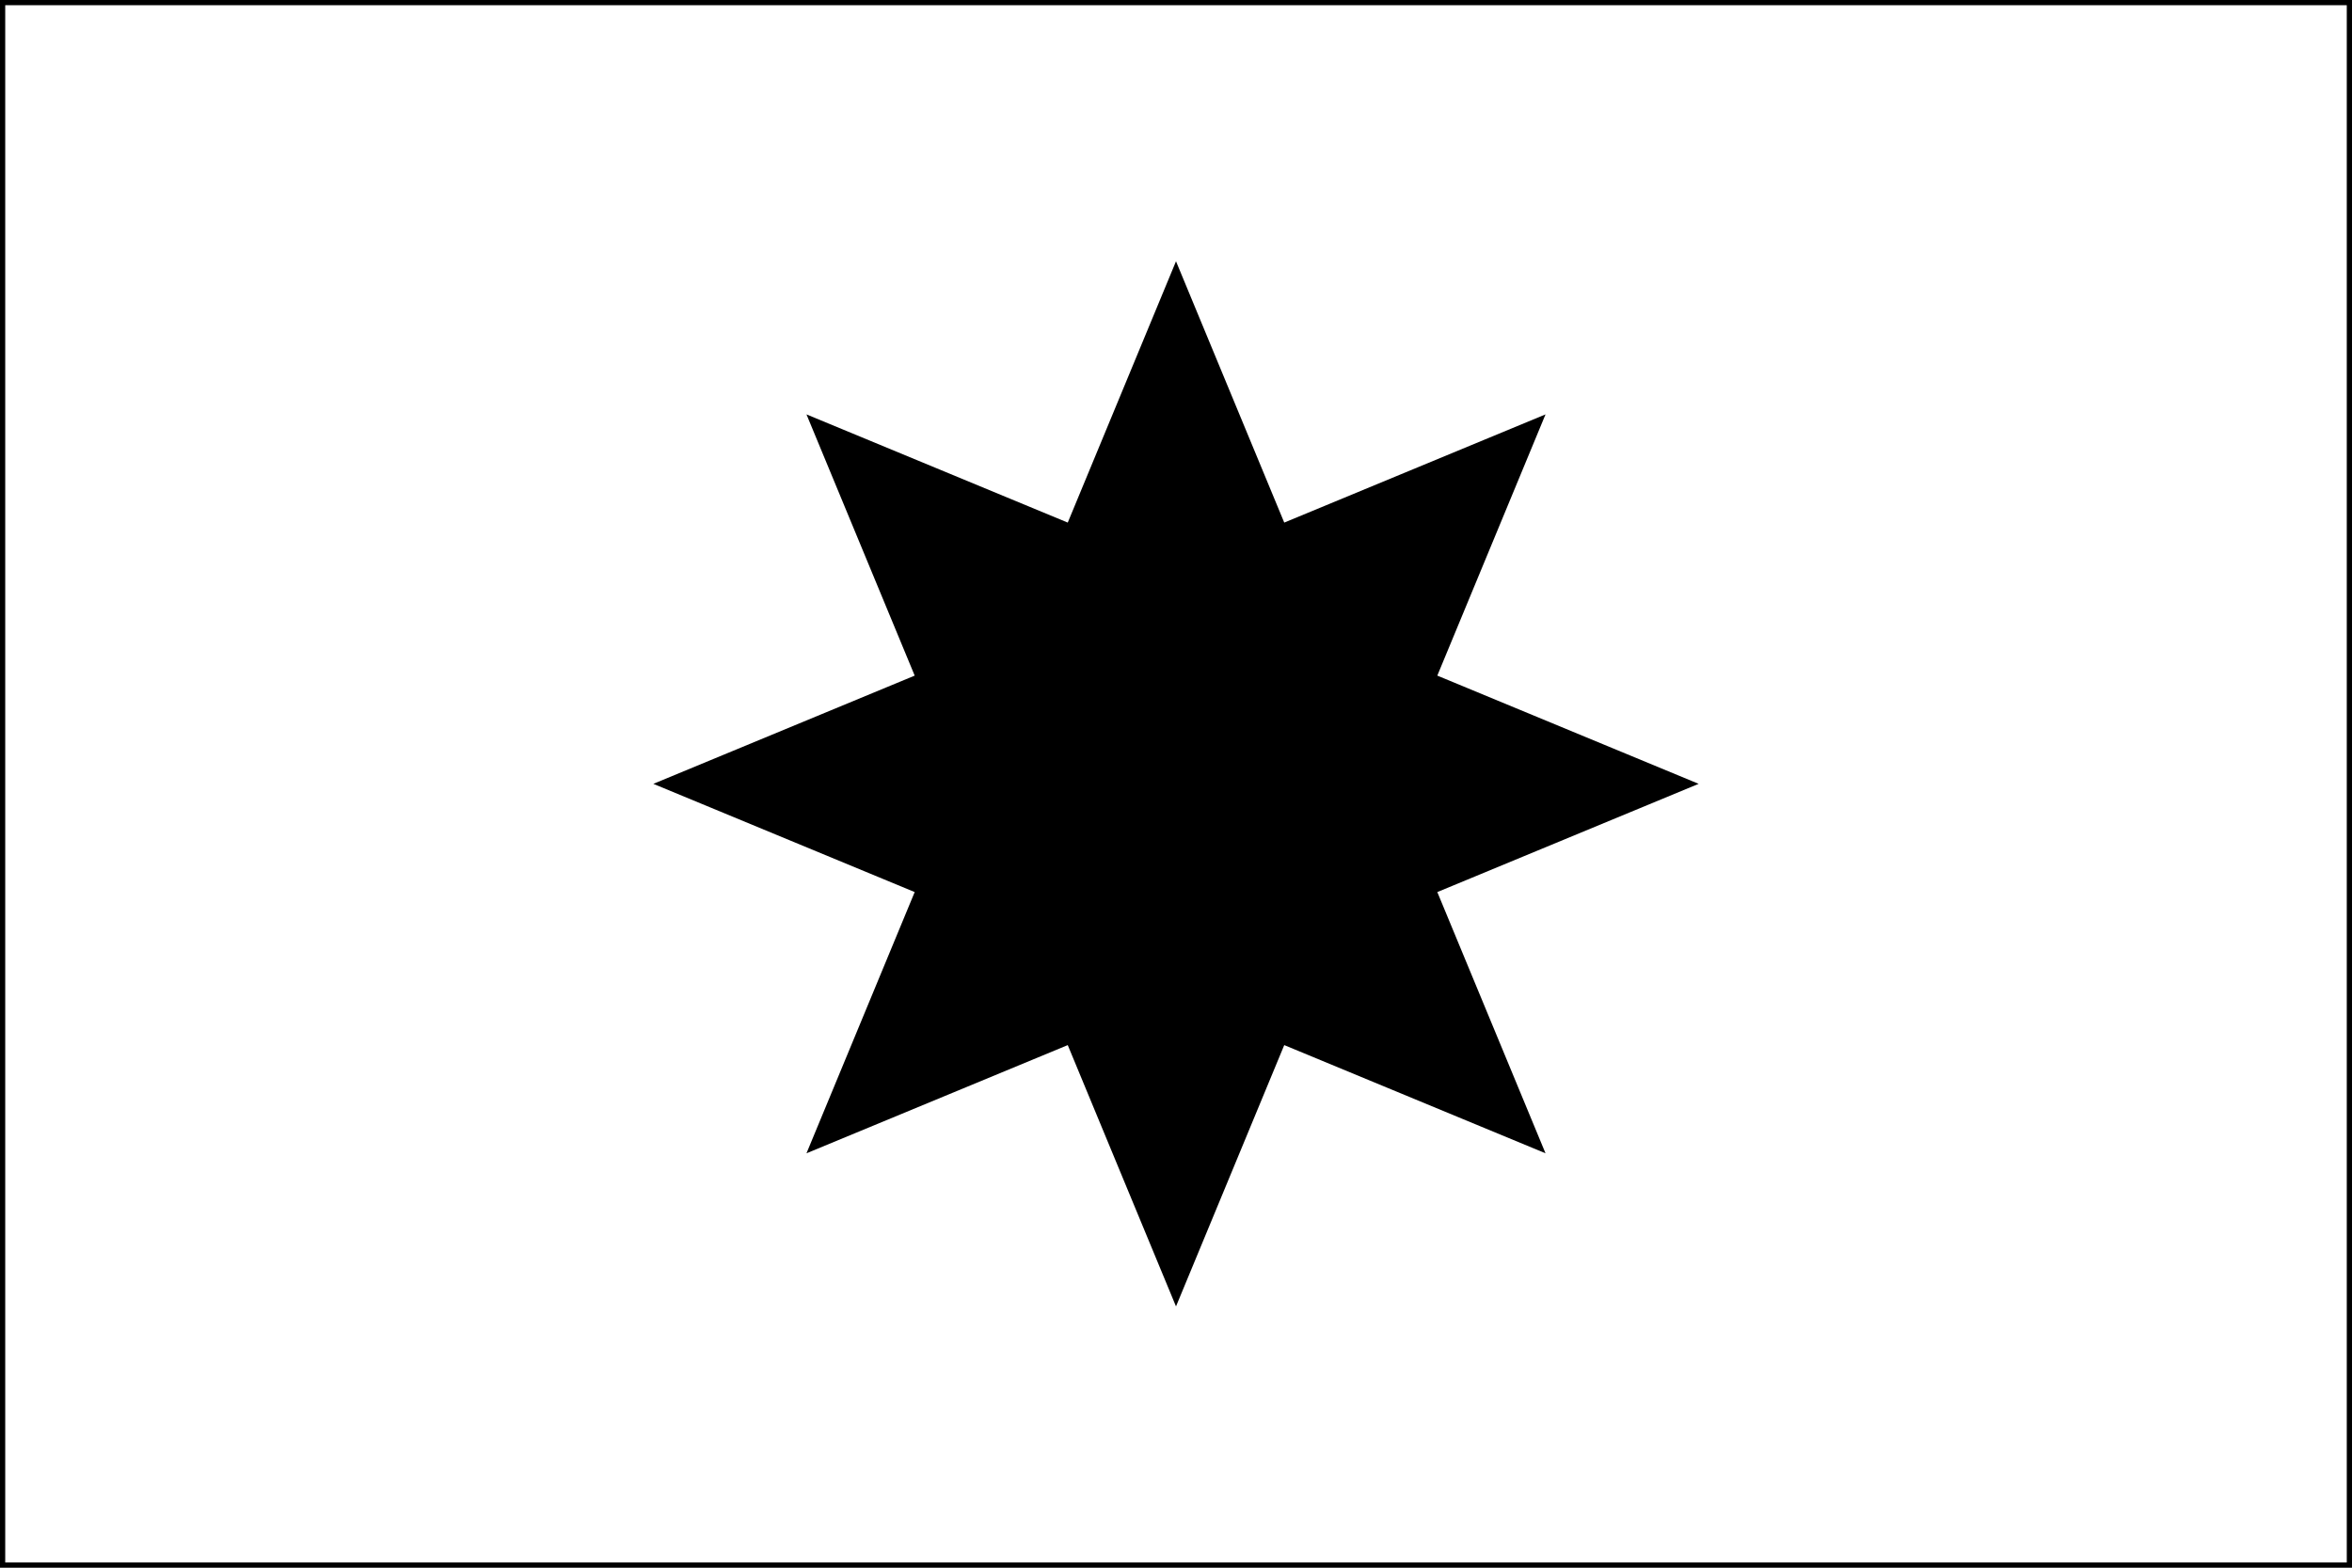
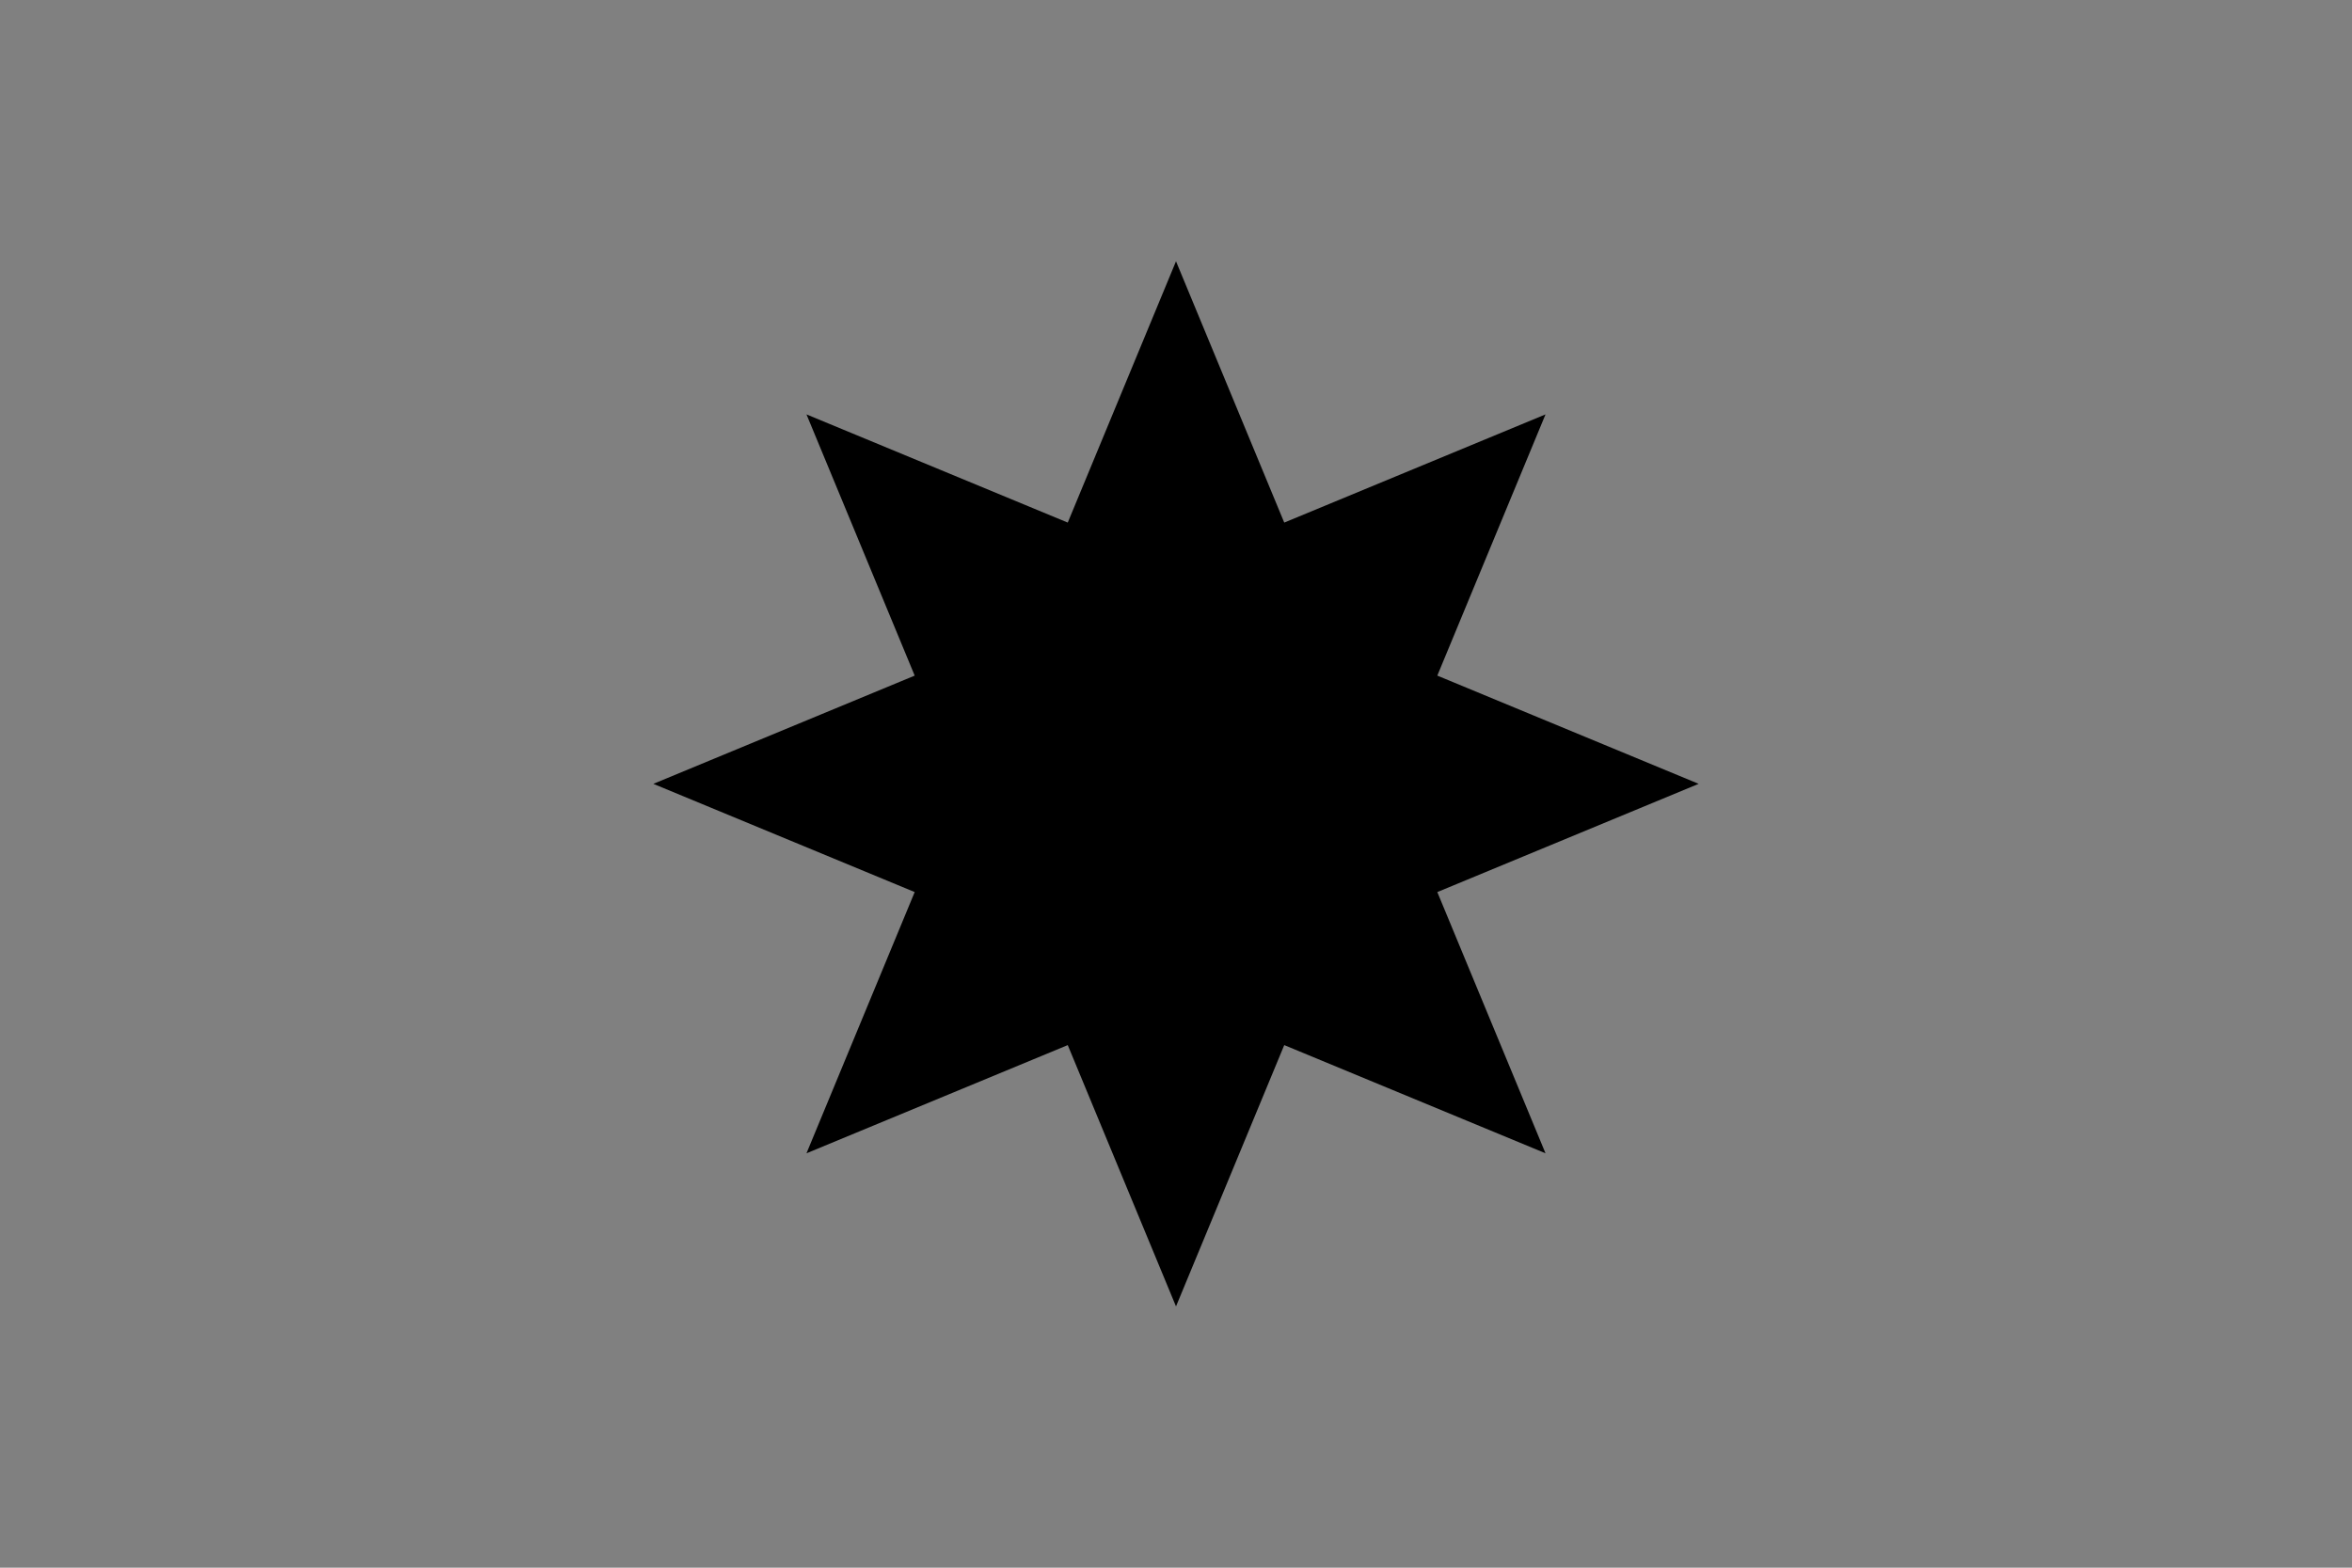
<svg xmlns="http://www.w3.org/2000/svg" viewBox="-2.25 -1.5 4.5 3" width="450" height="300" version="1.1">
  <rect x="-2.25" y="-1.5" width="4.5" height="3" fill="#808080" stroke="none" />
-   <rect x="-2.25" y="-1.5" fill="#fff" stroke="#000" stroke-width=".02" width="4.5" height="3" />
  <polygon fill="#000" points="-1,0 .707,.707 0,-1 -.707,.707 1,0 -.707,-.707 0,1 .707,-.707" />
</svg>